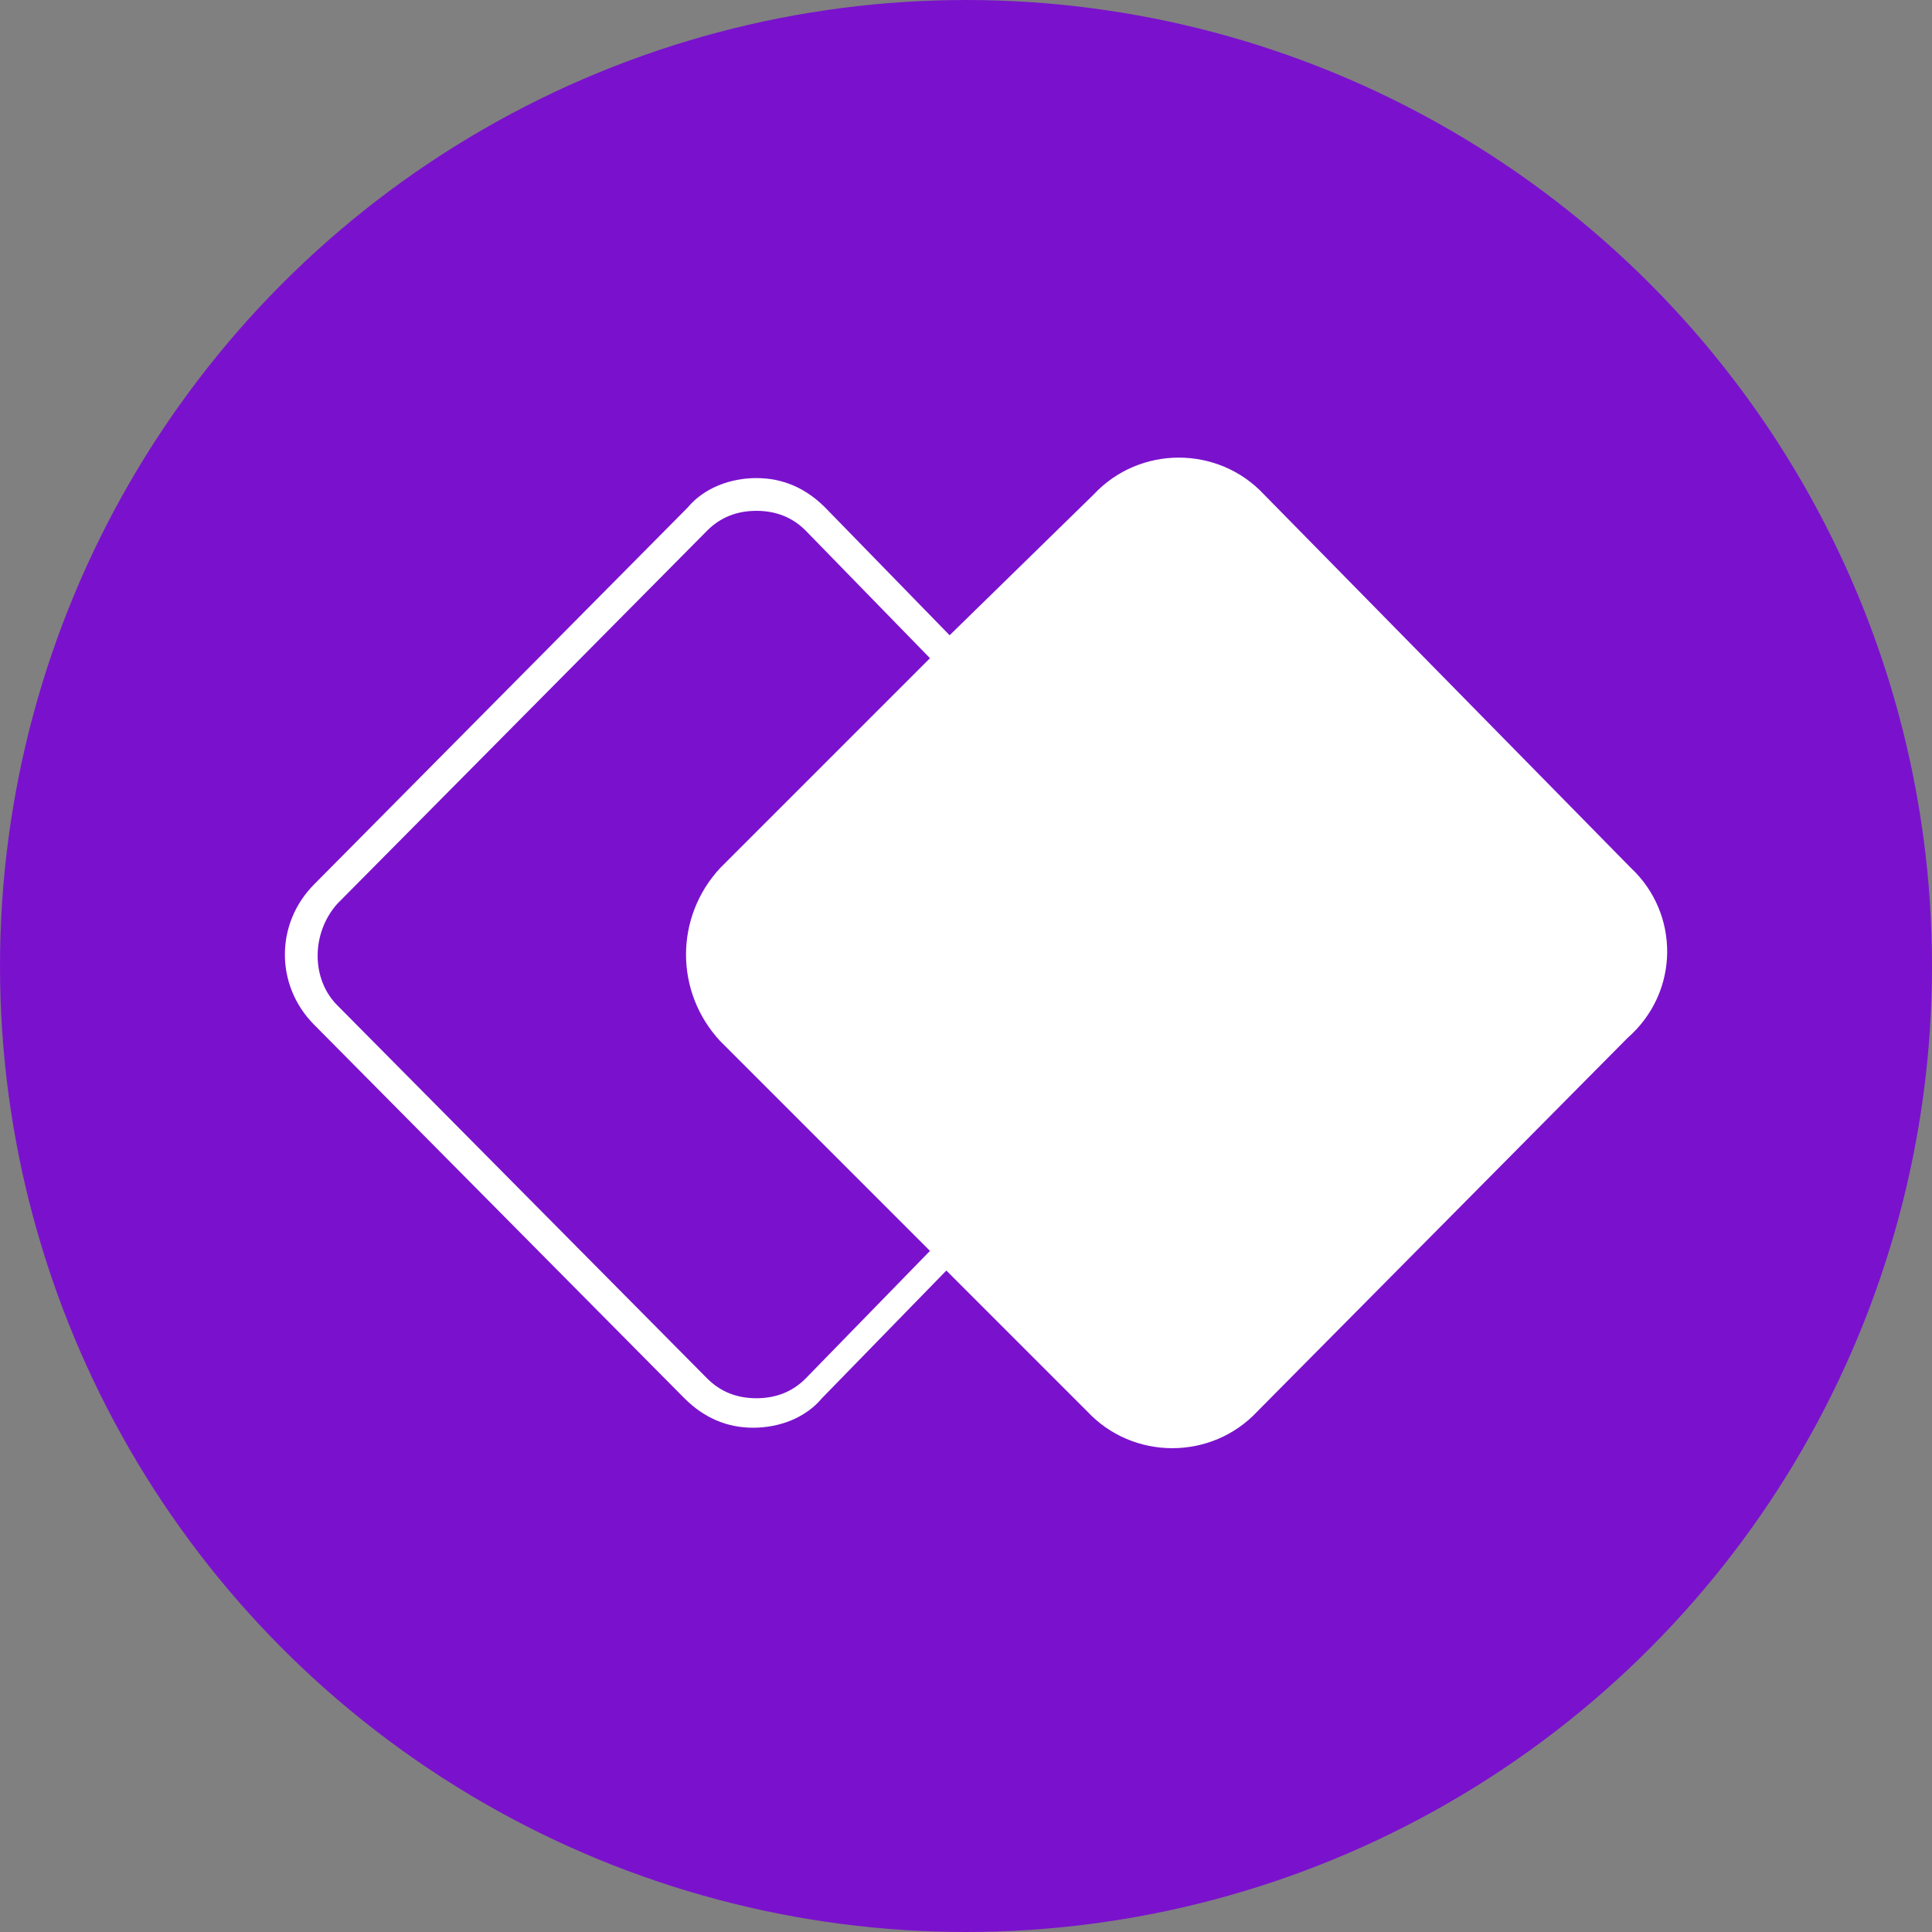
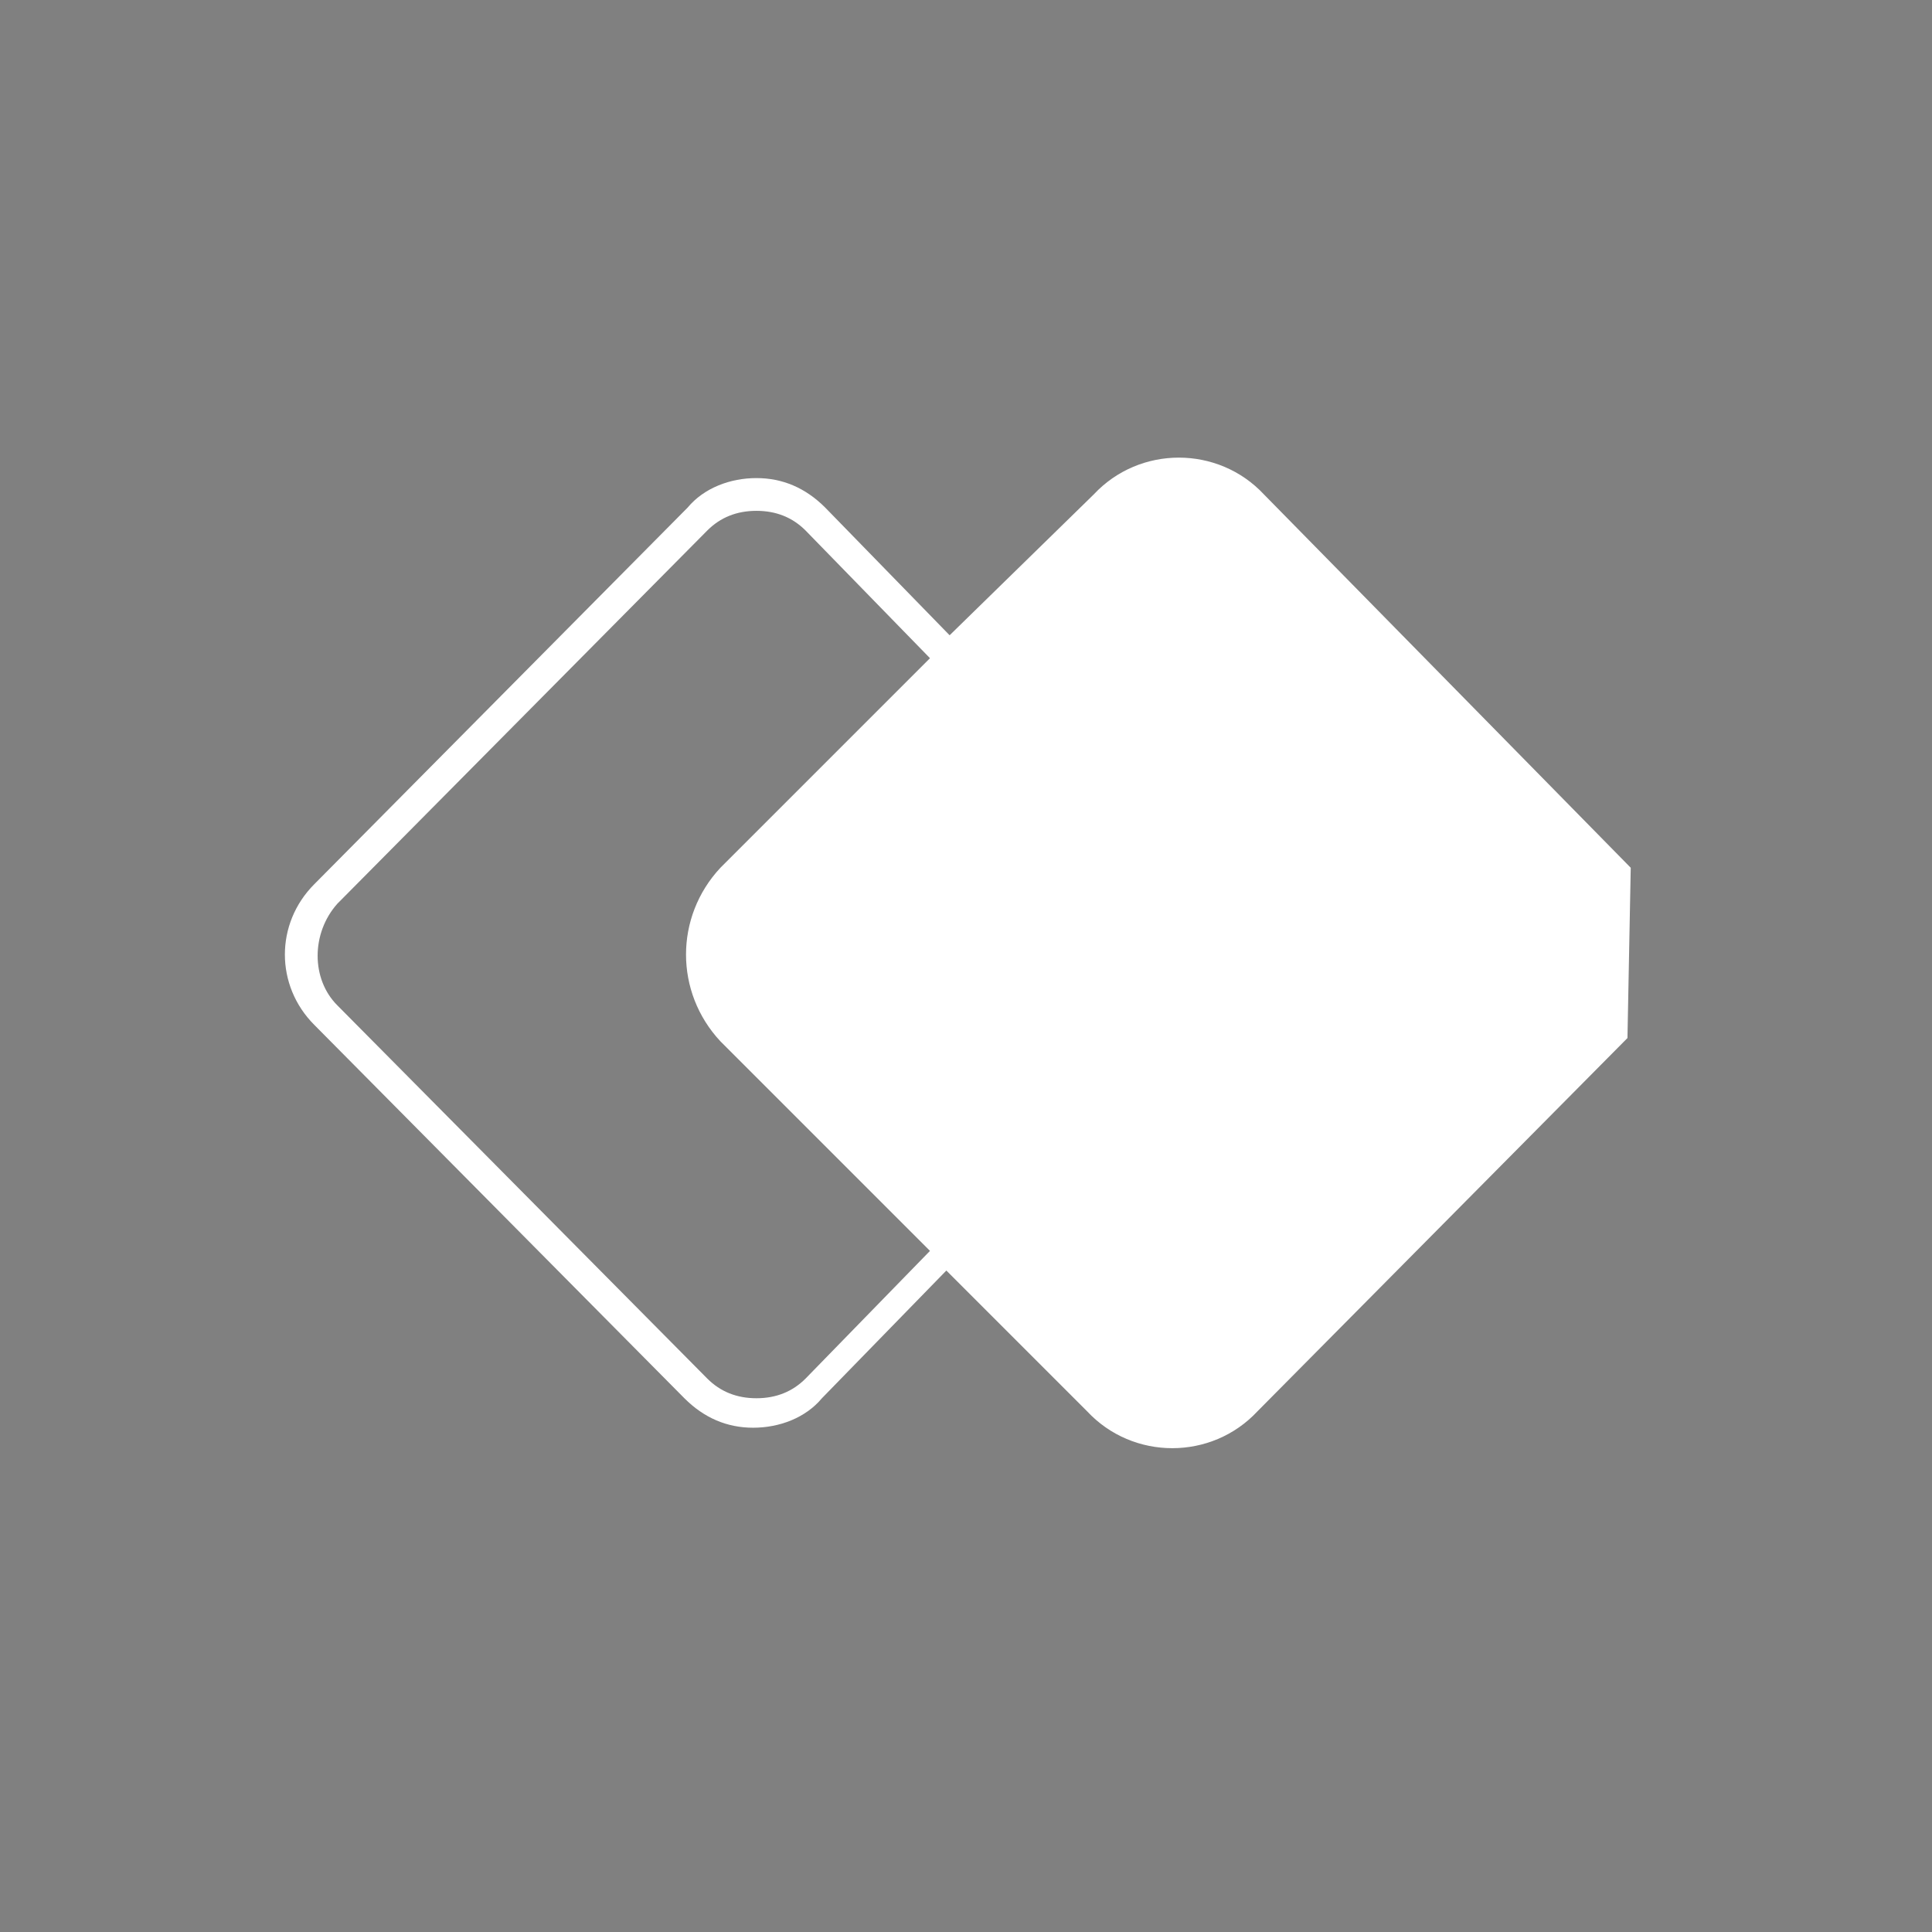
<svg xmlns="http://www.w3.org/2000/svg" enable-background="new 0 0 59 59" viewBox="0 0 59 59">
  <rect x="0" y="0" width="59" height="59" fill="#808080" stroke="none" />
  <path d="m0 0h59v59h-59z" fill="none" />
-   <circle cx="29.5" cy="29.5" fill="#7a12cd" r="29.5" />
-   <path d="m49.8 26.5-11.2-11.4c-1.4-1.5-3.8-1.5-5.2 0l-4.4 4.3-3.8-3.9c-.6-.6-1.3-.9-2.1-.9-.8 0-1.6.3-2.1.9l-11.4 11.5c-1.2 1.2-1.2 3.1 0 4.3l11.3 11.4c.6.6 1.3.9 2.1.9.8 0 1.6-.3 2.1-.9l3.8-3.9 4.3 4.3c1.4 1.5 3.8 1.5 5.2 0l11.3-11.4c1.6-1.4 1.6-3.8.1-5.2zm-25.2 15.6c-.4.4-.9.6-1.5.6-.6 0-1.1-.2-1.5-.6l-11.3-11.4c-.8-.8-.8-2.2 0-3.1l11.3-11.4c.4-.4.9-.6 1.5-.6.6 0 1.1.2 1.5.6l3.8 3.9-6.4 6.4c-1.4 1.5-1.4 3.8 0 5.3l6.4 6.4z" fill="#fff" />
+   <path d="m49.8 26.5-11.2-11.4c-1.4-1.5-3.8-1.5-5.2 0l-4.4 4.3-3.8-3.9c-.6-.6-1.3-.9-2.1-.9-.8 0-1.6.3-2.1.9l-11.4 11.5c-1.2 1.2-1.2 3.1 0 4.3l11.3 11.4c.6.6 1.3.9 2.1.9.8 0 1.6-.3 2.1-.9l3.8-3.9 4.3 4.3c1.4 1.5 3.8 1.5 5.2 0l11.3-11.4zm-25.2 15.6c-.4.4-.9.6-1.5.6-.6 0-1.1-.2-1.5-.6l-11.3-11.4c-.8-.8-.8-2.2 0-3.1l11.3-11.4c.4-.4.9-.6 1.5-.6.6 0 1.1.2 1.5.6l3.8 3.9-6.4 6.4c-1.4 1.5-1.4 3.8 0 5.3l6.4 6.4z" fill="#fff" />
</svg>